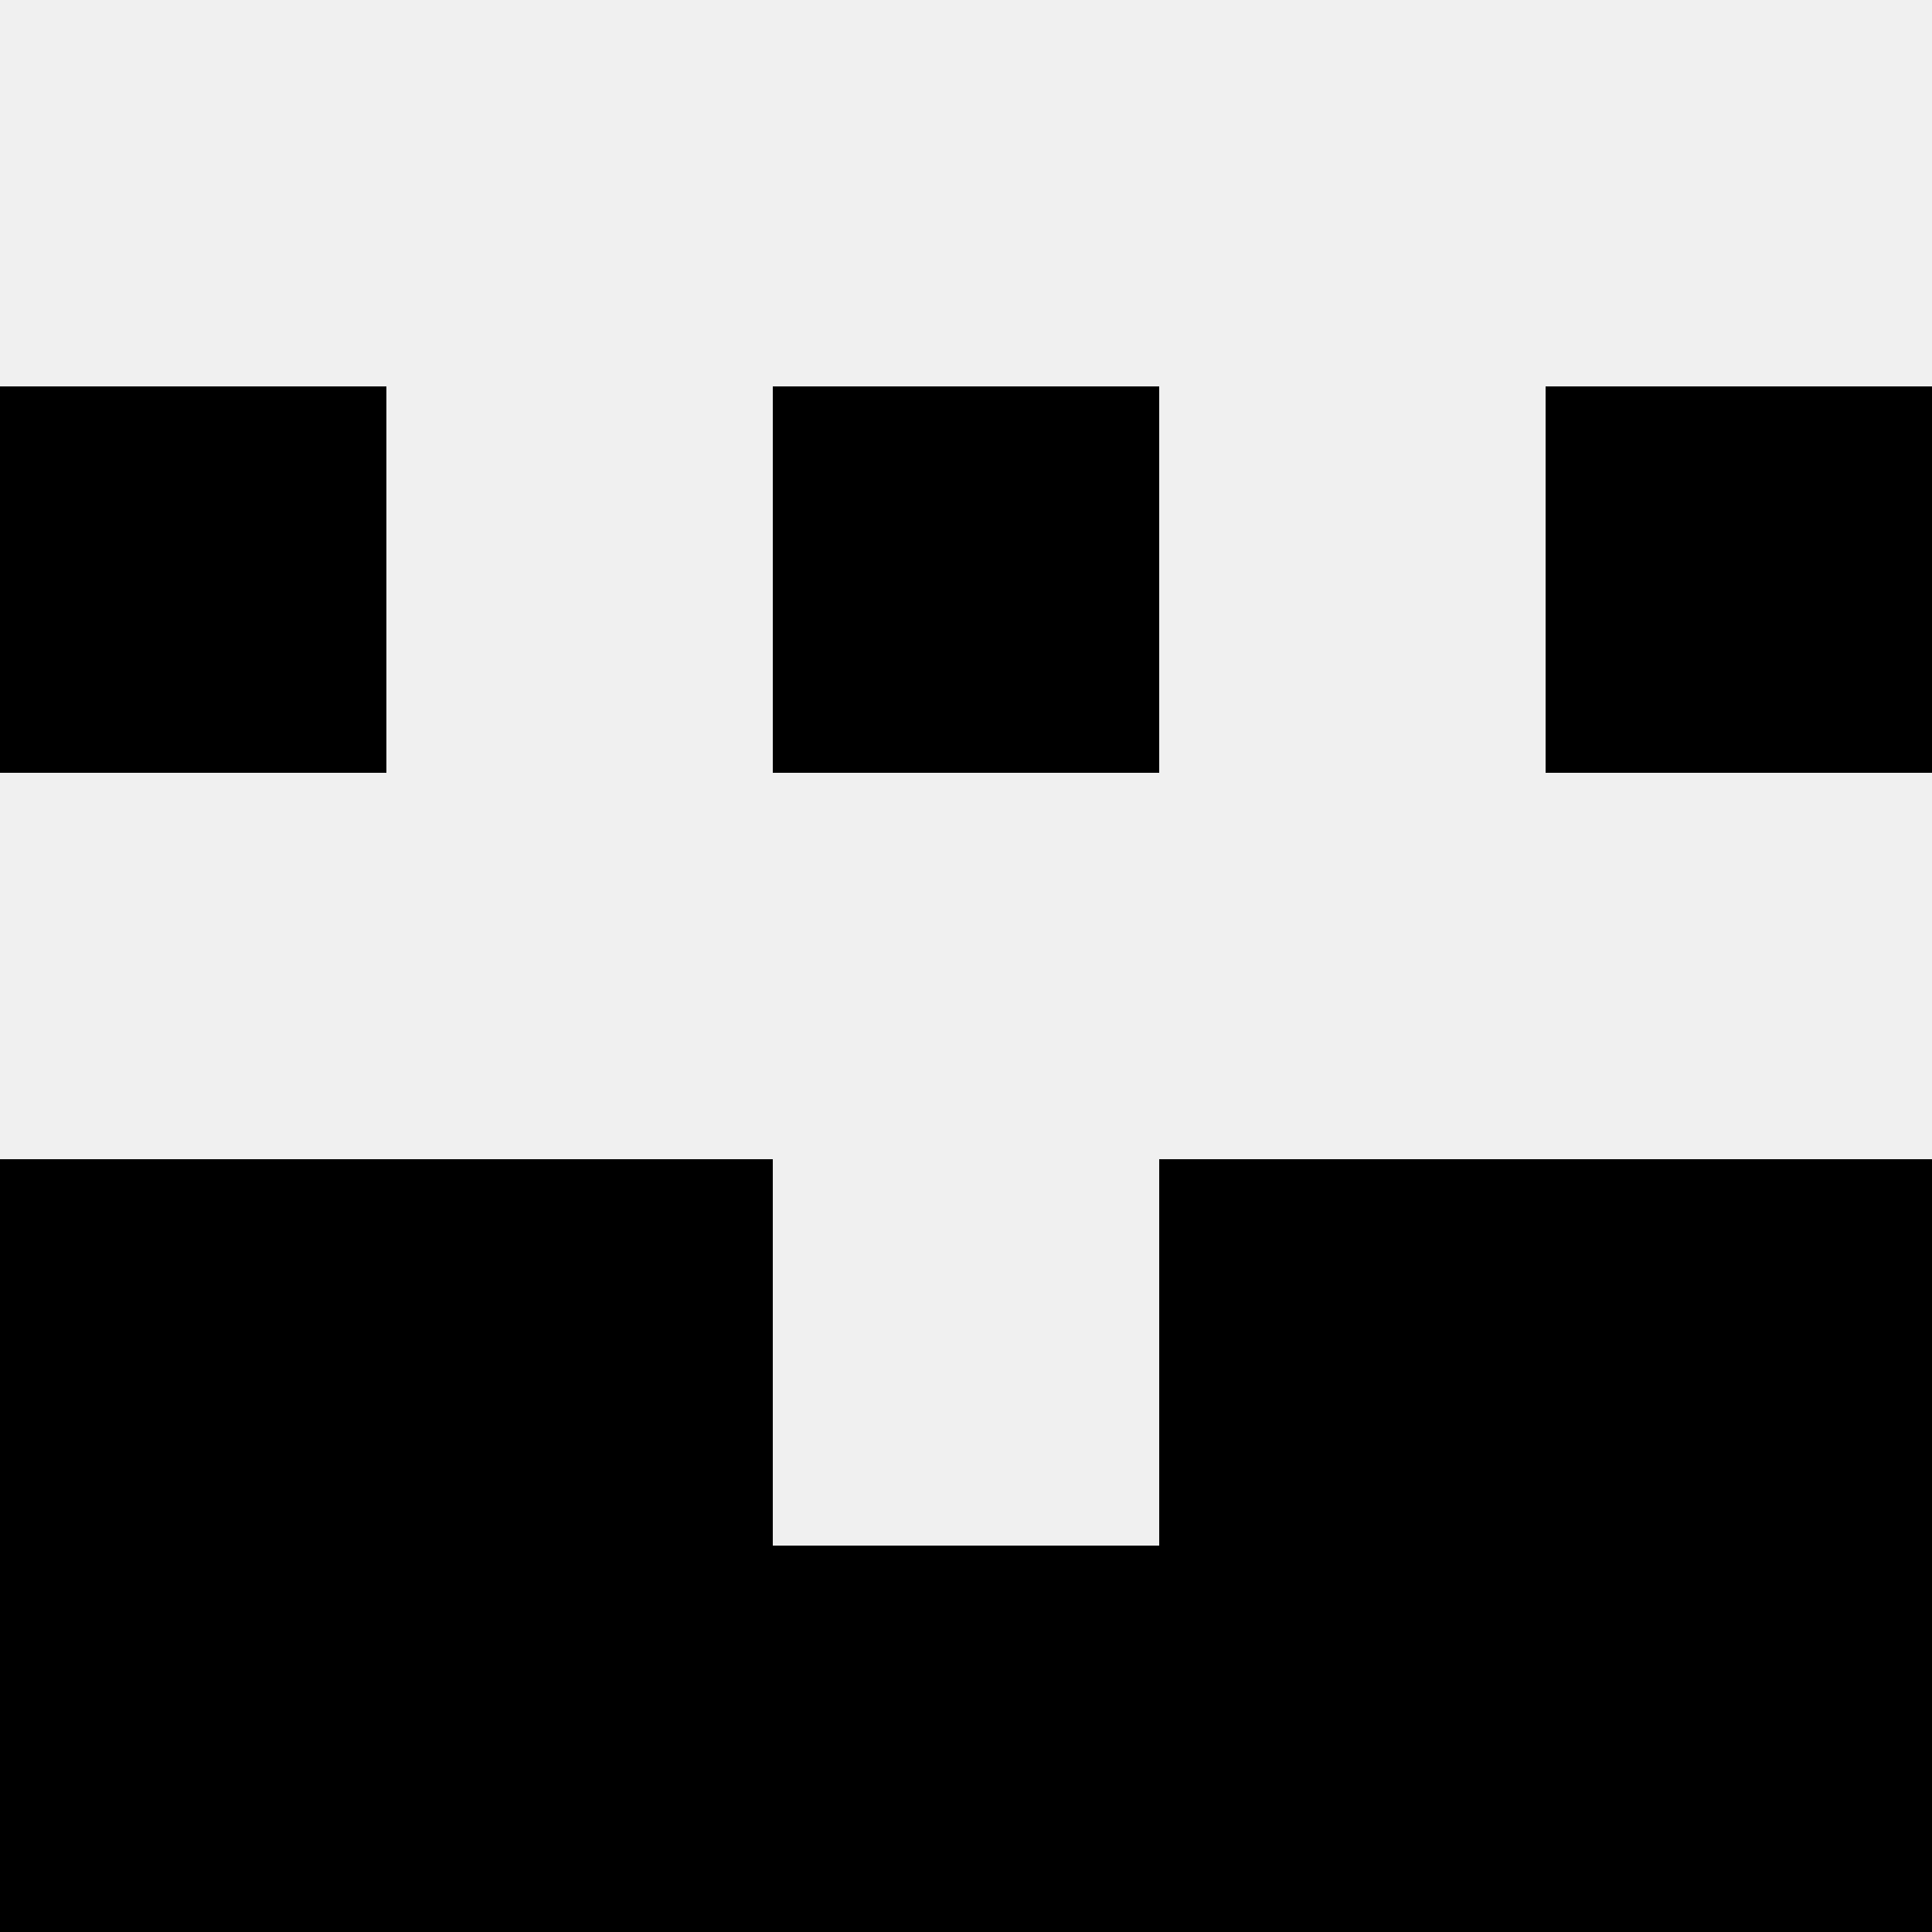
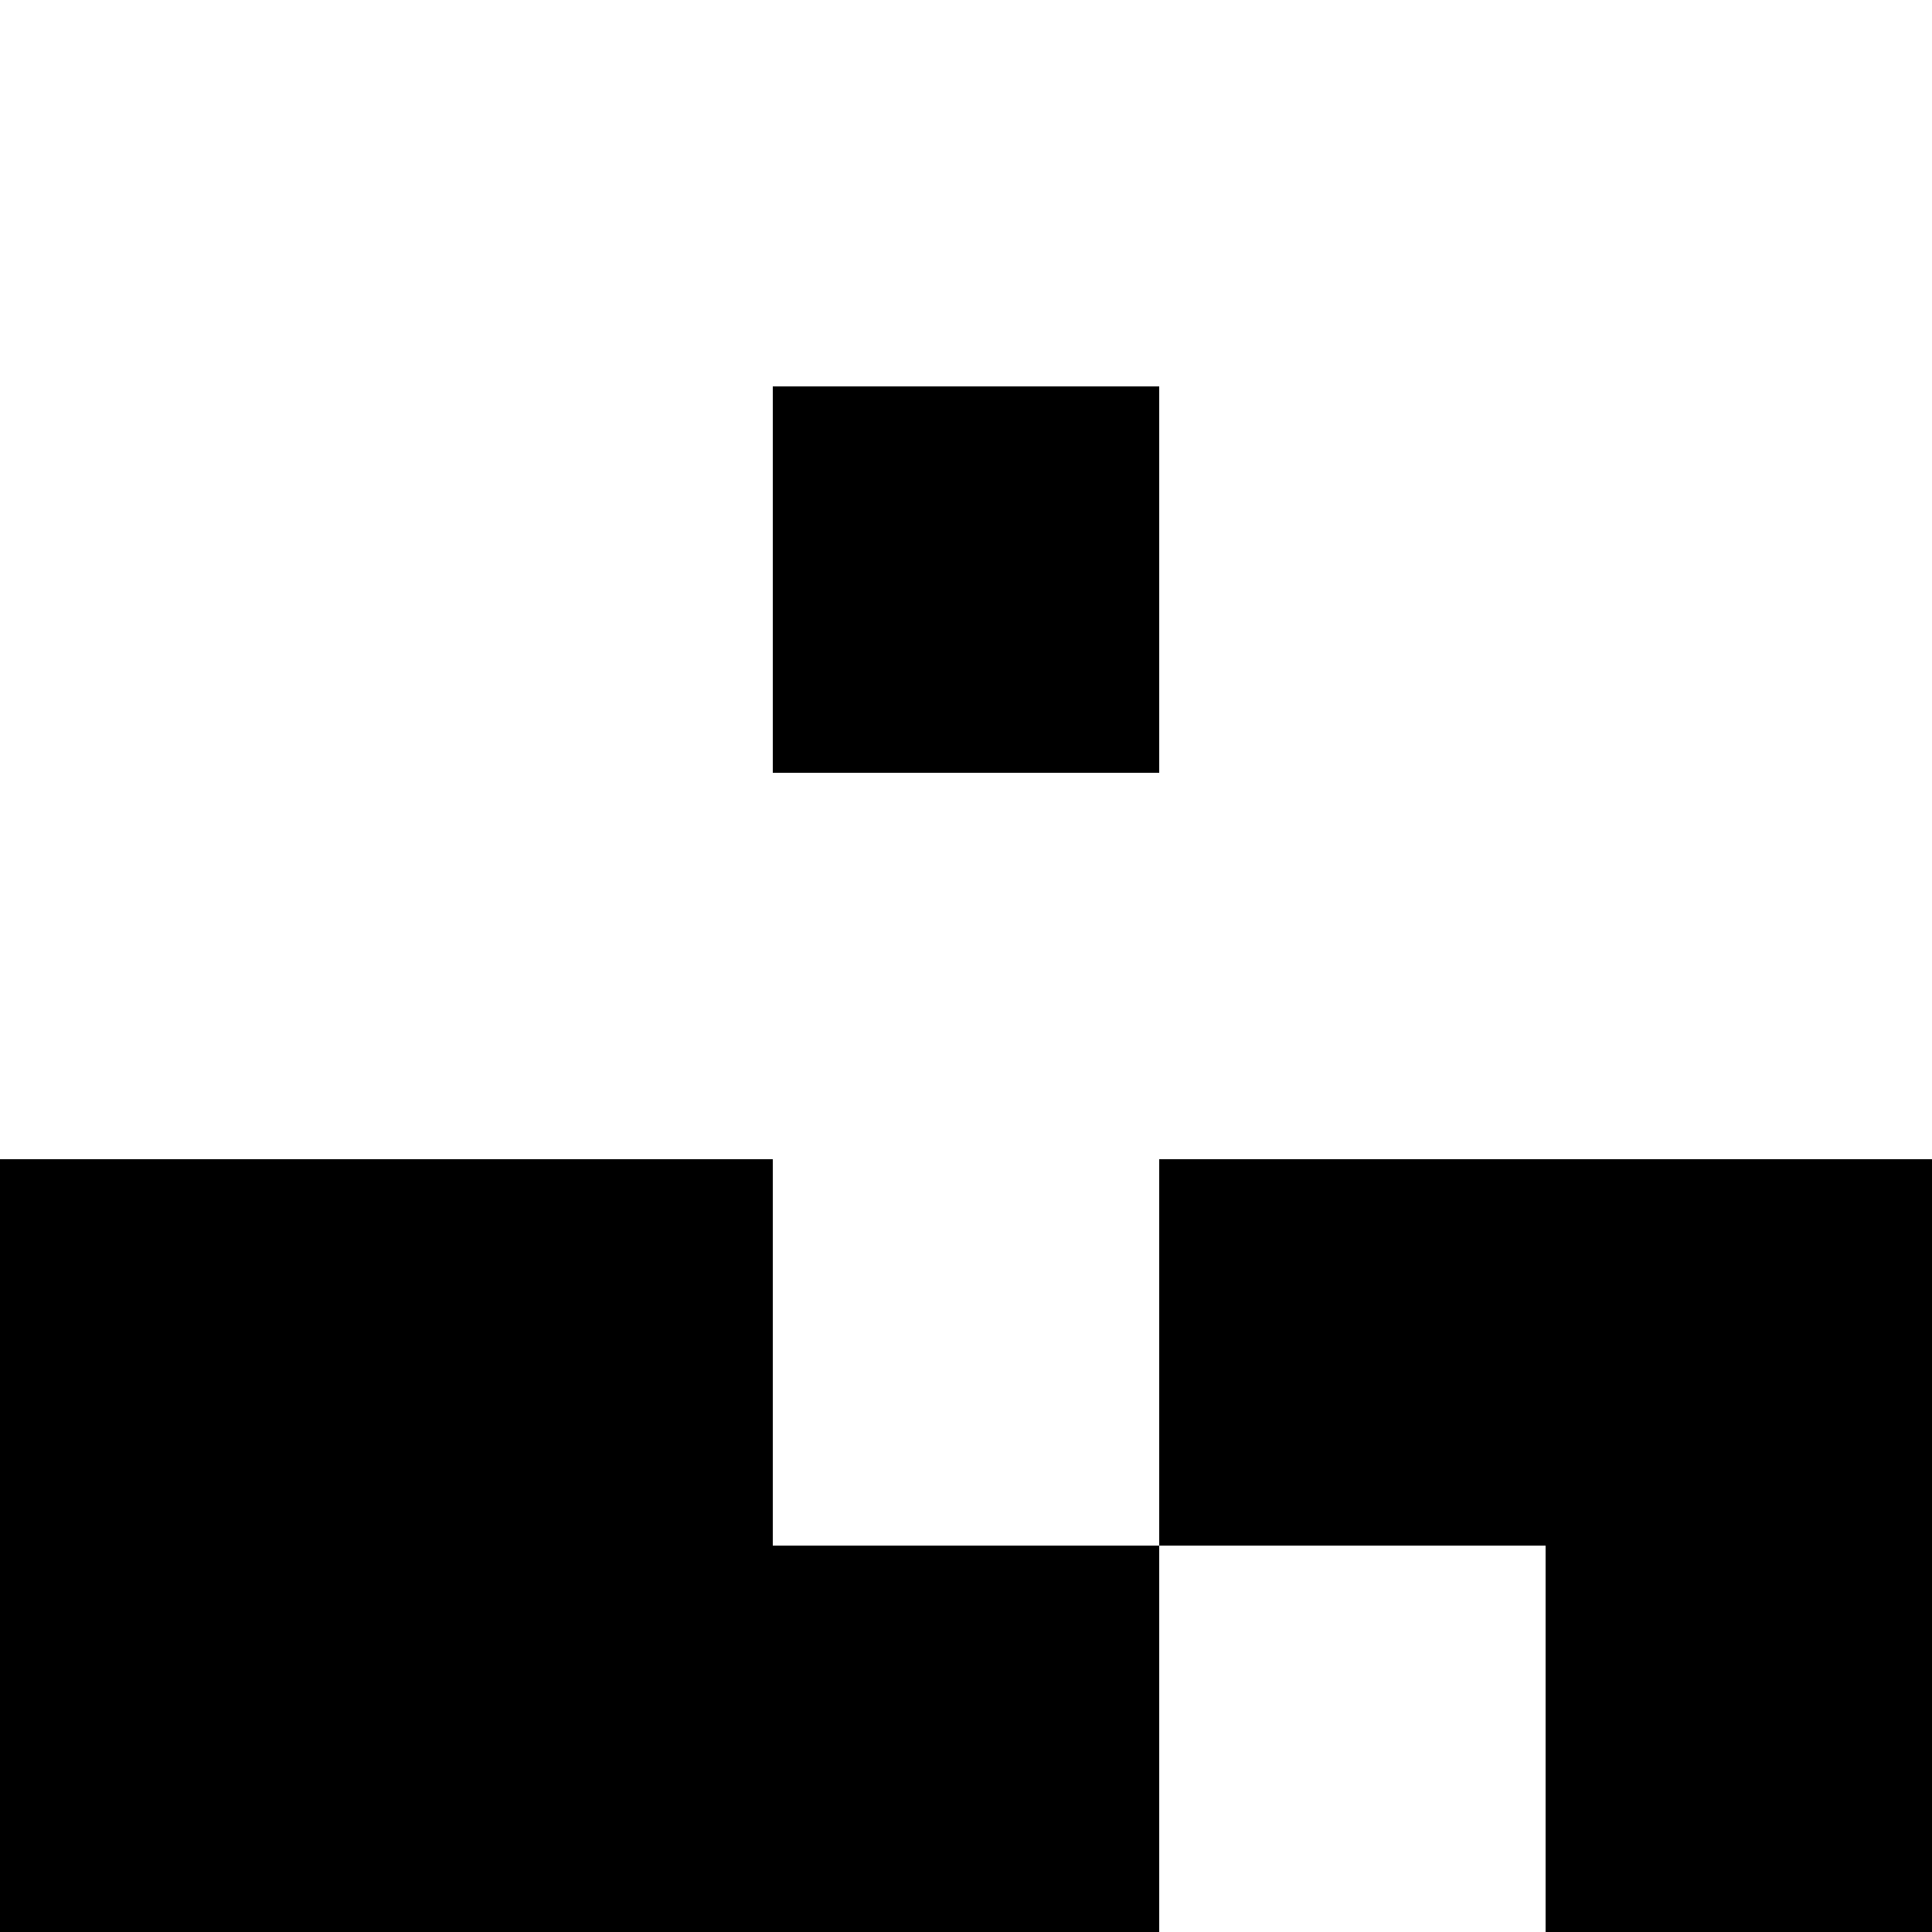
<svg xmlns="http://www.w3.org/2000/svg" width="80" height="80">
-   <rect width="100%" height="100%" fill="#f0f0f0" />
-   <rect x="0" y="16" width="16" height="16" fill="hsl(36, 70%, 50%)" />
-   <rect x="64" y="16" width="16" height="16" fill="hsl(36, 70%, 50%)" />
  <rect x="32" y="16" width="16" height="16" fill="hsl(36, 70%, 50%)" />
  <rect x="32" y="16" width="16" height="16" fill="hsl(36, 70%, 50%)" />
  <rect x="0" y="48" width="16" height="16" fill="hsl(36, 70%, 50%)" />
  <rect x="64" y="48" width="16" height="16" fill="hsl(36, 70%, 50%)" />
  <rect x="16" y="48" width="16" height="16" fill="hsl(36, 70%, 50%)" />
  <rect x="48" y="48" width="16" height="16" fill="hsl(36, 70%, 50%)" />
  <rect x="0" y="64" width="16" height="16" fill="hsl(36, 70%, 50%)" />
  <rect x="64" y="64" width="16" height="16" fill="hsl(36, 70%, 50%)" />
  <rect x="16" y="64" width="16" height="16" fill="hsl(36, 70%, 50%)" />
-   <rect x="48" y="64" width="16" height="16" fill="hsl(36, 70%, 50%)" />
-   <rect x="32" y="64" width="16" height="16" fill="hsl(36, 70%, 50%)" />
  <rect x="32" y="64" width="16" height="16" fill="hsl(36, 70%, 50%)" />
</svg>